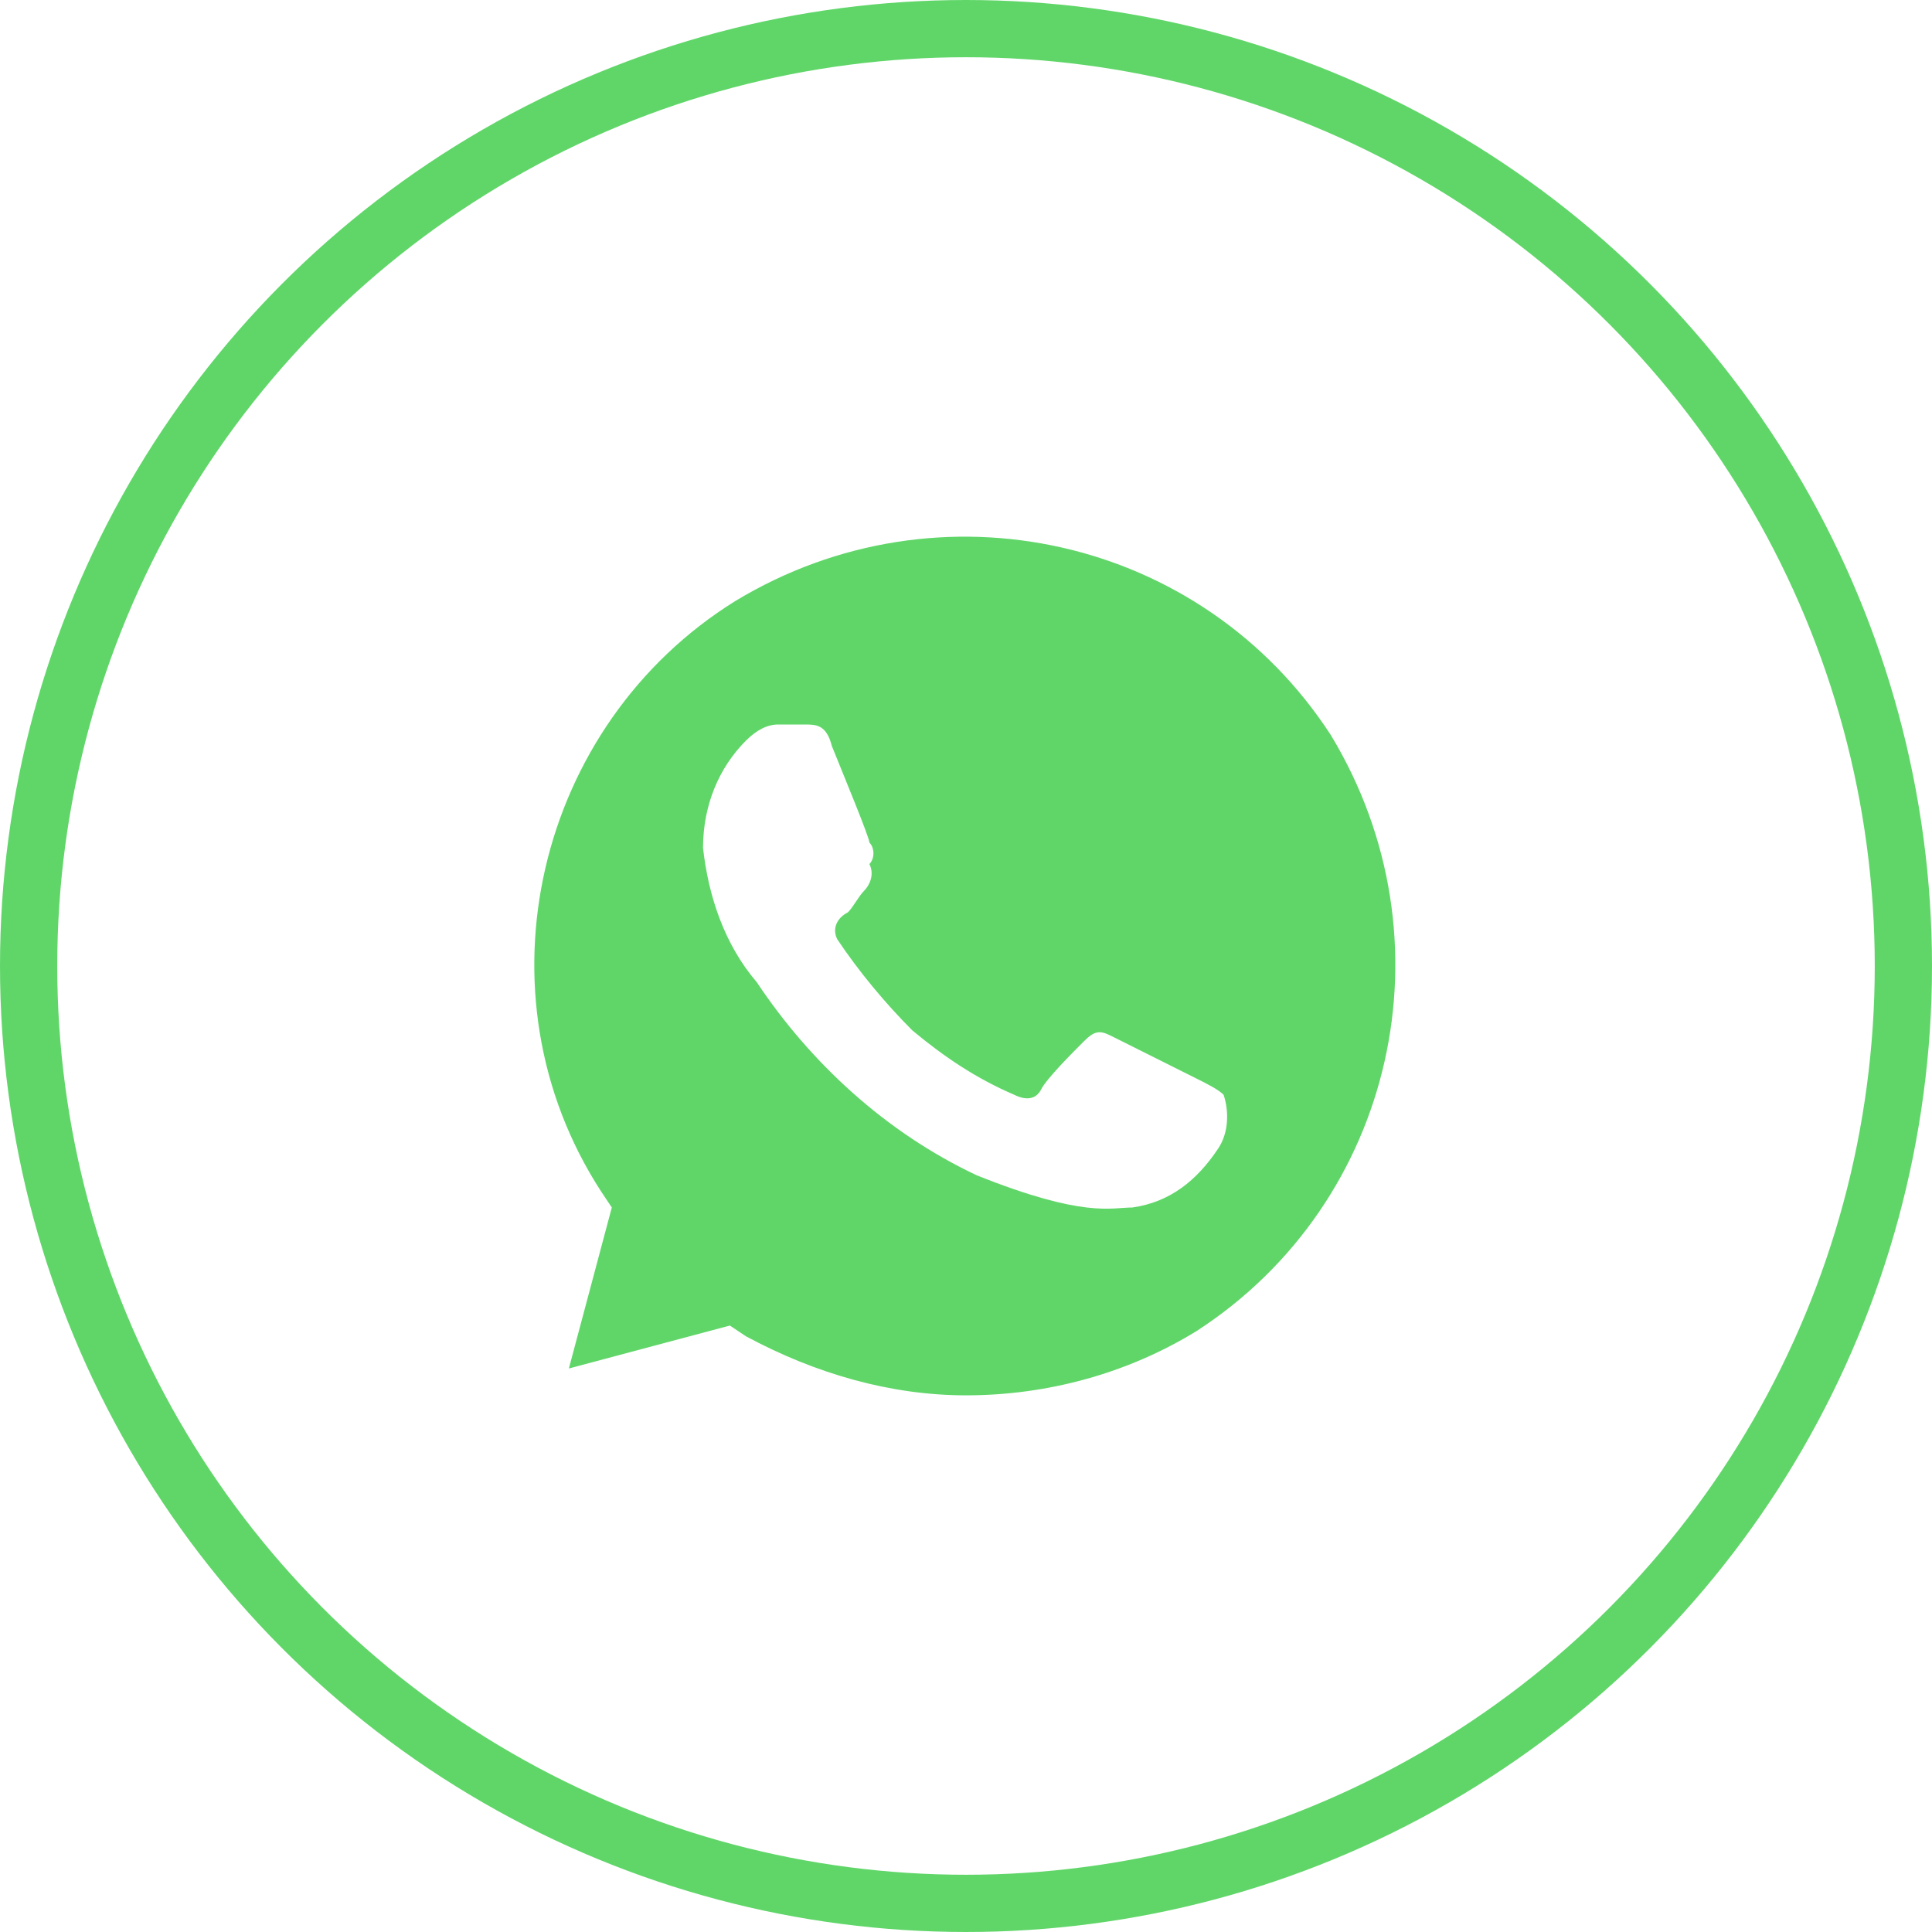
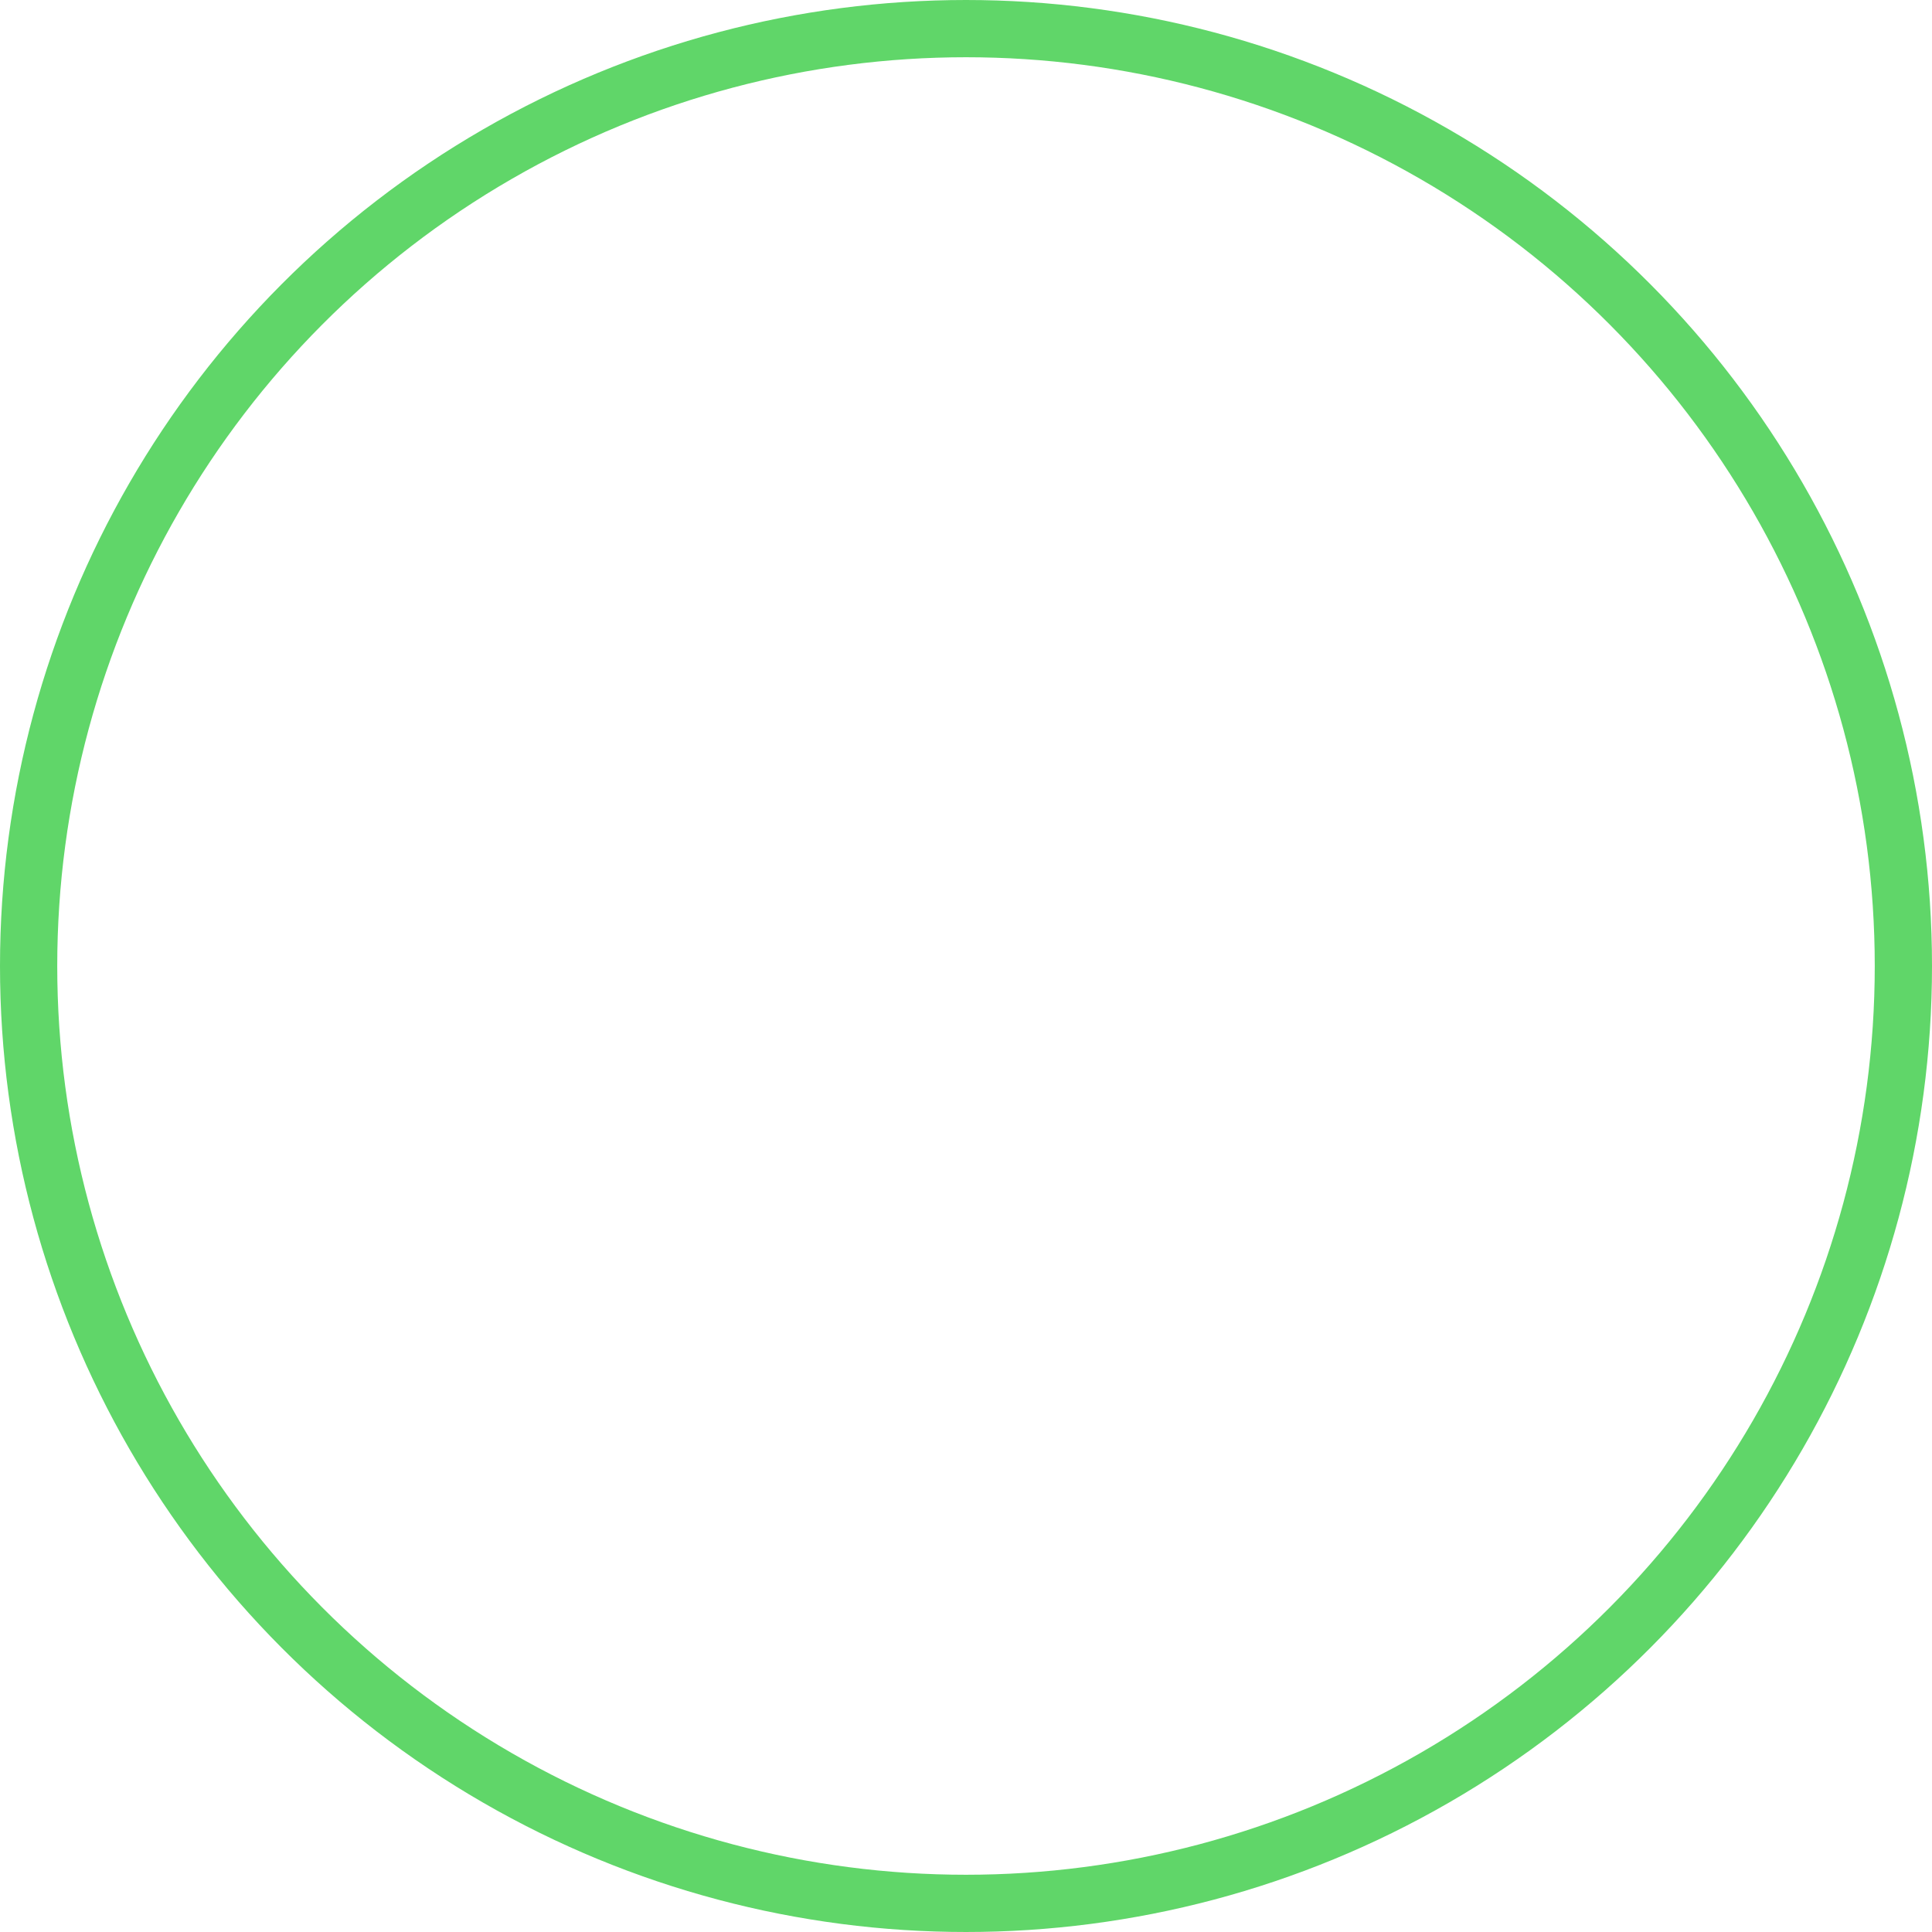
<svg xmlns="http://www.w3.org/2000/svg" width="27" height="27" viewBox="0 0 27 27" fill="none">
-   <path d="M18.6 10.275C16.8 7.5 13.125 6.675 10.275 8.4C7.5 10.125 6.6 13.875 8.4 16.65L8.55 16.875L7.95 19.125L10.2 18.525L10.425 18.675C11.4 19.2 12.45 19.5 13.5 19.5C14.625 19.5 15.75 19.2 16.725 18.6C19.5 16.8 20.325 13.125 18.6 10.275ZM17.025 16.05C16.725 16.5 16.35 16.8 15.825 16.875C15.525 16.875 15.15 17.025 13.65 16.425C12.375 15.825 11.325 14.85 10.575 13.725C10.125 13.2 9.9 12.525 9.825 11.85C9.825 11.25 10.05 10.725 10.425 10.35C10.575 10.2 10.725 10.125 10.875 10.125H11.25C11.4 10.125 11.55 10.125 11.625 10.425C11.775 10.8 12.15 11.7 12.15 11.775C12.225 11.85 12.225 12 12.15 12.075C12.225 12.225 12.15 12.375 12.075 12.45C12 12.525 11.925 12.675 11.85 12.75C11.7 12.825 11.625 12.975 11.7 13.125C12 13.575 12.375 14.025 12.75 14.4C13.2 14.775 13.65 15.075 14.175 15.3C14.325 15.375 14.475 15.375 14.55 15.225C14.625 15.075 15 14.7 15.15 14.55C15.3 14.4 15.375 14.4 15.525 14.475L16.725 15.075C16.875 15.15 17.025 15.225 17.1 15.3C17.175 15.525 17.175 15.825 17.025 16.05Z" fill="#60D669" />
  <circle cx="13.5" cy="13.5" r="13.1" stroke="#60D669" stroke-width="0.8" />
</svg>